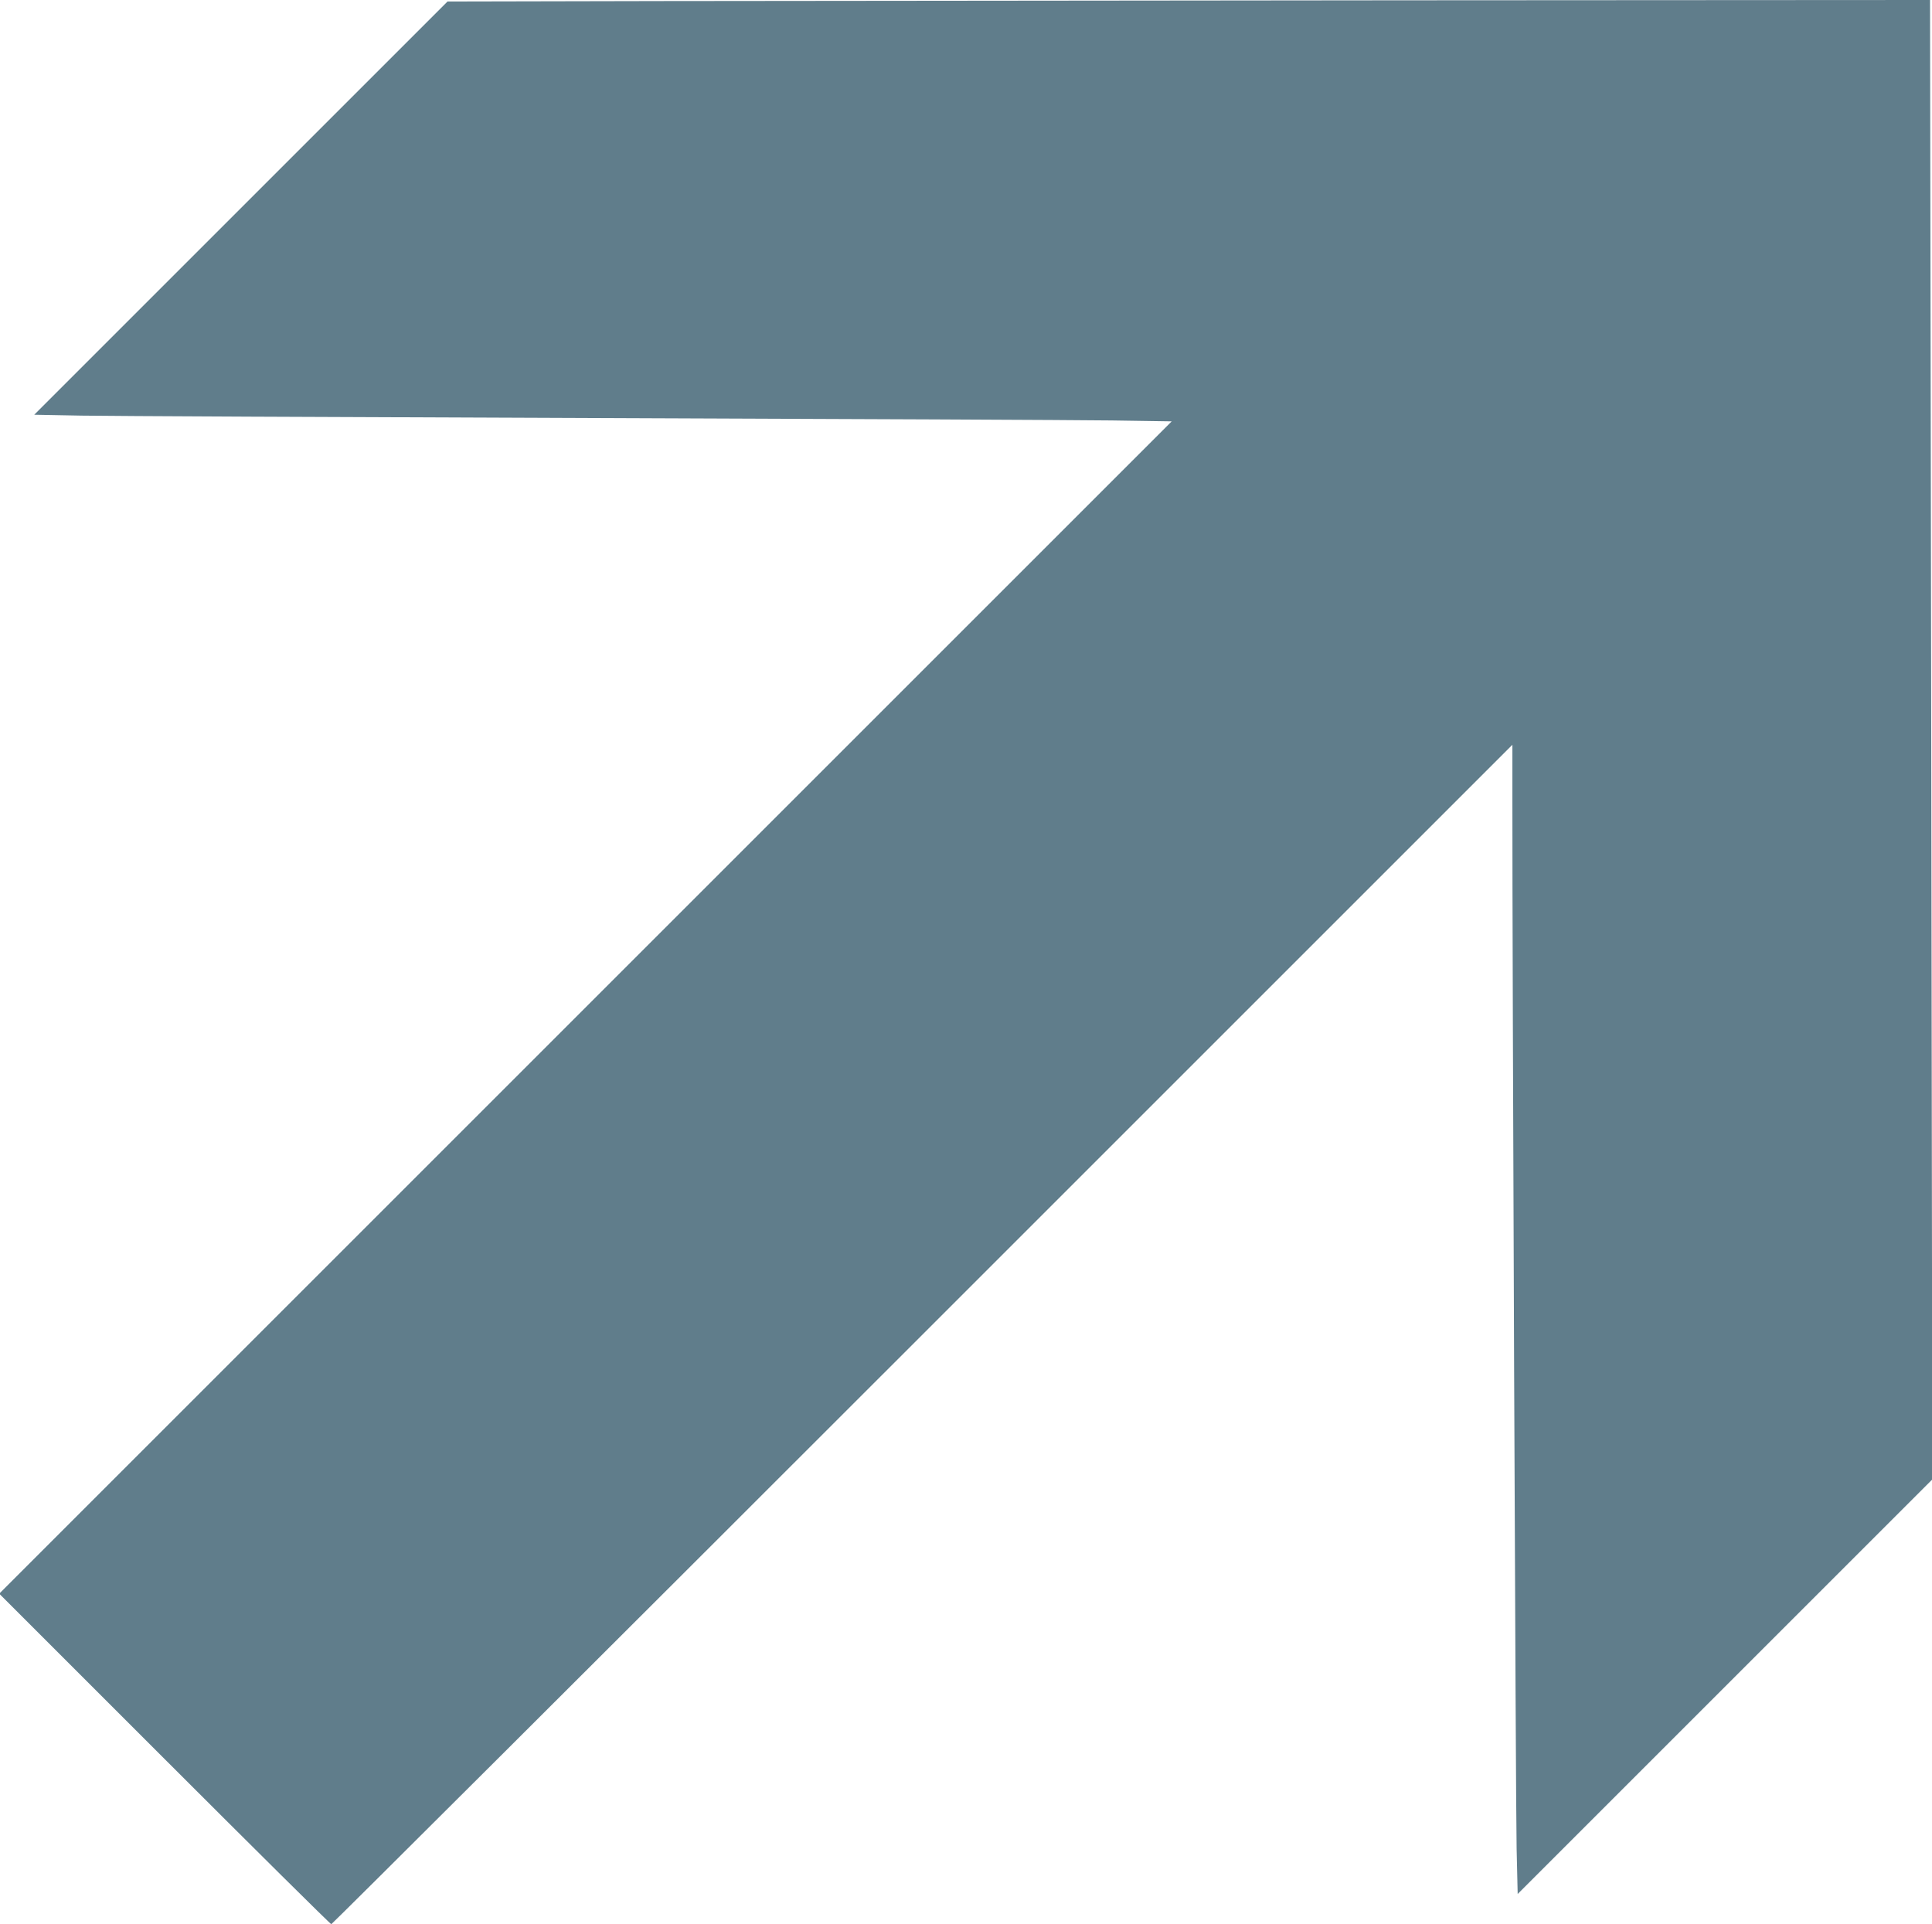
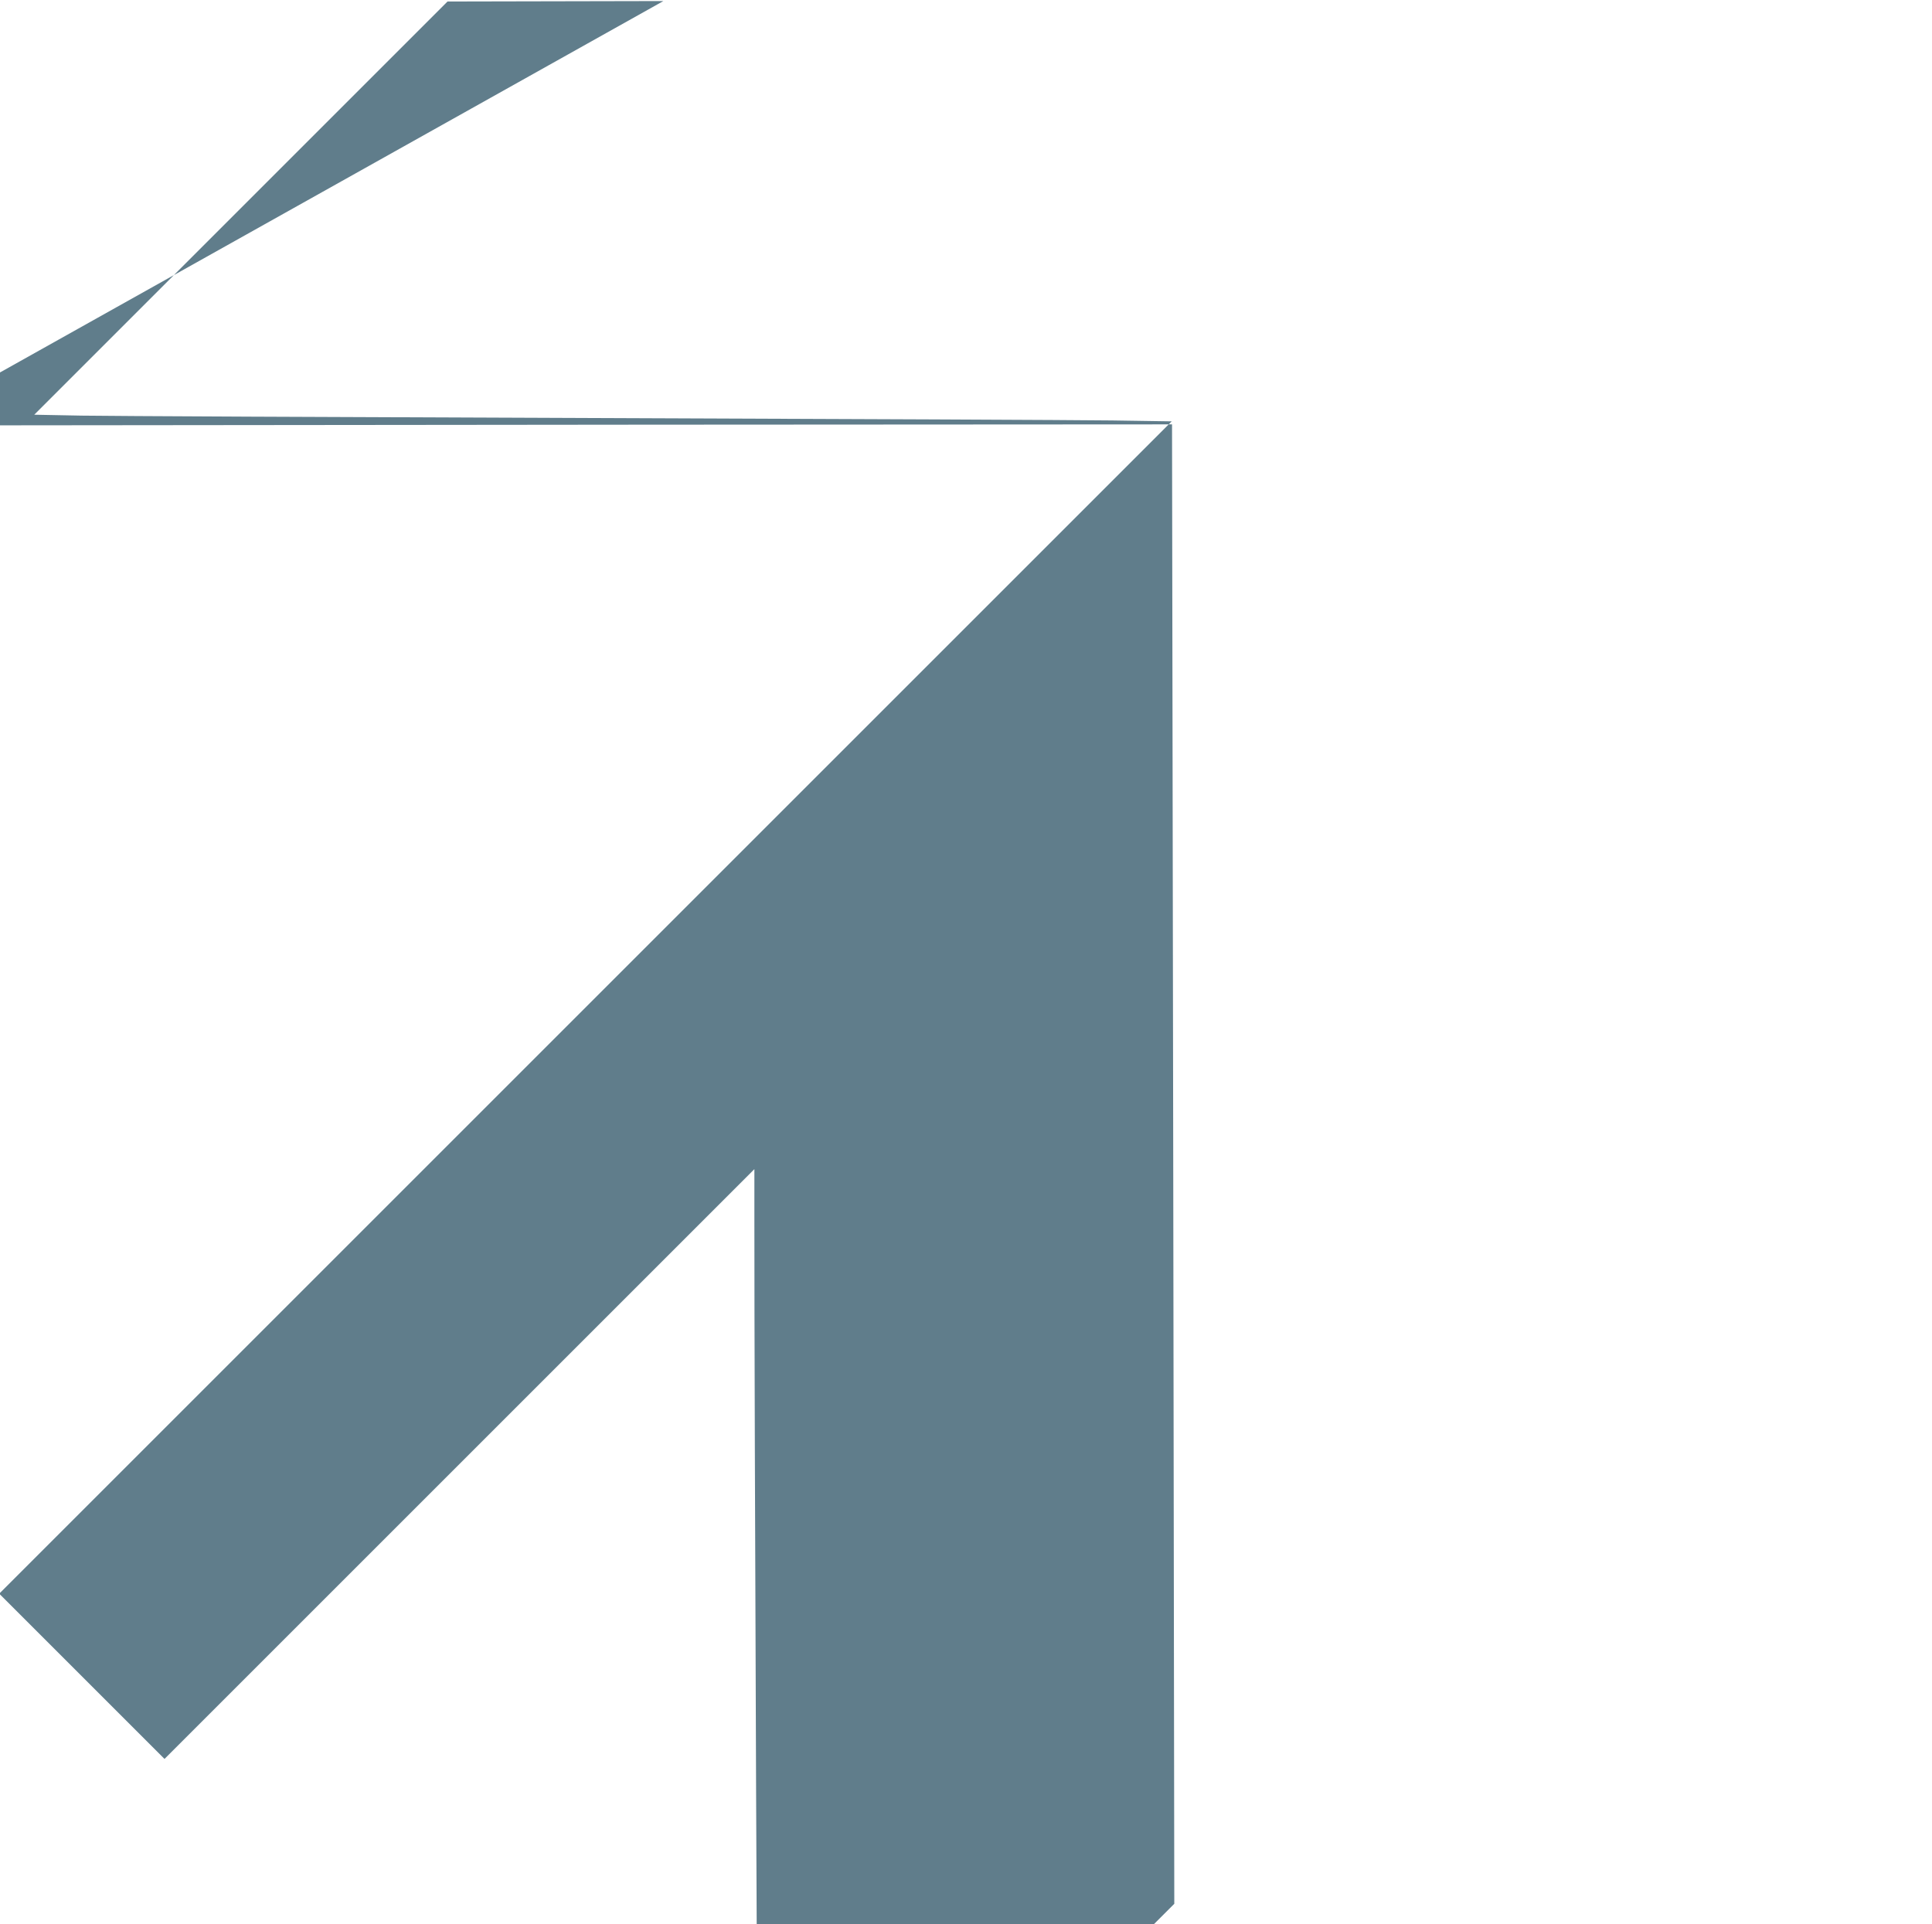
<svg xmlns="http://www.w3.org/2000/svg" version="1.0" width="1280pt" height="1275pt" viewBox="0 0 1280 1275" preserveAspectRatio="xMidYMid meet">
  <g transform="translate(0,1275) scale(0.1,-0.1)" fill="#607d8b" stroke="none">
-     <path d="M4395 12743 l-1430 -3 -1369 -1369 -1369 -1369 314 -6 c173 -3 1691 -10 3374 -16 1683 -6 3237 -13 3454 -16 l394 -6 -3884 -3884 -3884 -3884 1095 -1095 c602 -602 1099 -1095 1105 -1095 5 0 1768 1758 3917 3907 l3908 3908 0 -365 c-1 -1019 22 -6686 28 -6948 l7 -302 1373 1373 1374 1374 -7 4902 -8 4901 -3481 -2 c-1915 -2 -4125 -4 -4911 -5z" />
+     <path d="M4395 12743 l-1430 -3 -1369 -1369 -1369 -1369 314 -6 c173 -3 1691 -10 3374 -16 1683 -6 3237 -13 3454 -16 l394 -6 -3884 -3884 -3884 -3884 1095 -1095 l3908 3908 0 -365 c-1 -1019 22 -6686 28 -6948 l7 -302 1373 1373 1374 1374 -7 4902 -8 4901 -3481 -2 c-1915 -2 -4125 -4 -4911 -5z" />
  </g>
</svg>